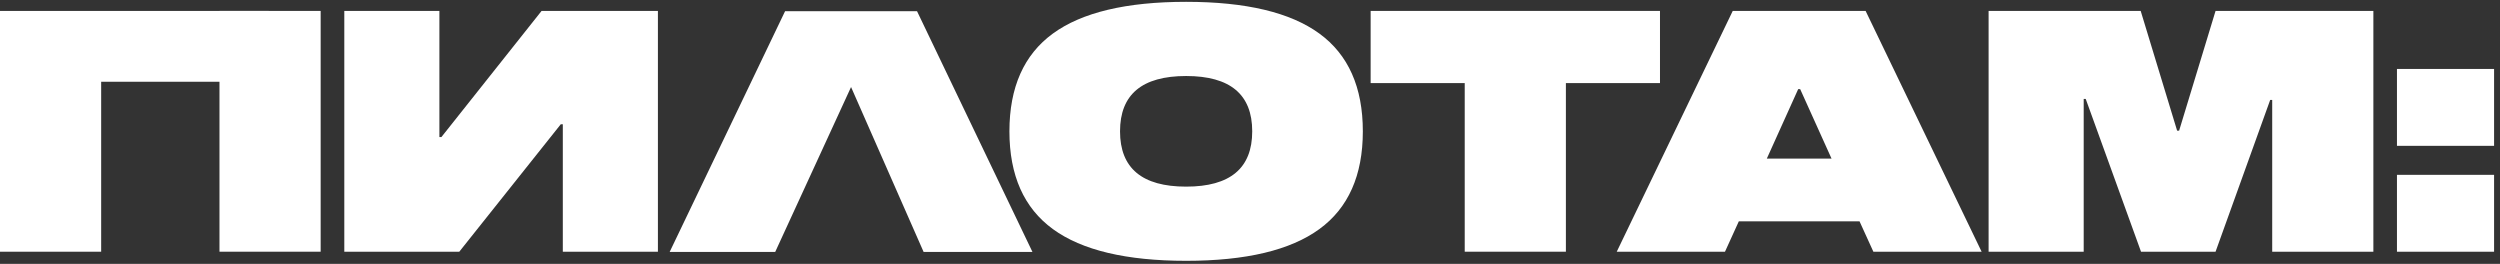
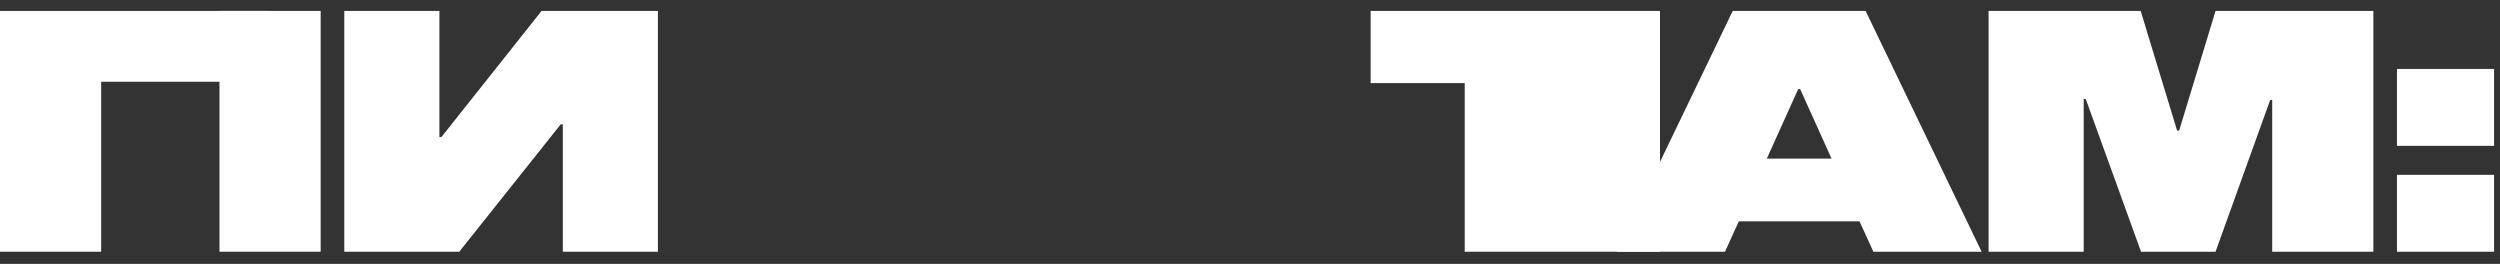
<svg xmlns="http://www.w3.org/2000/svg" width="379" height="40" viewBox="0 0 379 40" fill="none">
  <rect x="0" y="0" width="379" height="40" fill="#333333" stroke="none" />
  <path d="M378.102 22.109H363.379V10.453H378.102V22.109ZM378.102 38.162H363.379V26.506H378.102V38.162Z" fill="white" />
  <path d="M335.878 1.656H359.803V38.158H344.466V15.153H344.16L335.878 38.158H324.579L316.195 14.999H315.888V38.158H301.472V1.656H324.528L330.05 19.805H330.356L335.878 1.656Z" fill="white" />
  <path d="M300.413 38.158H284.002L281.906 33.557H263.604L261.508 38.158H245.098L262.684 1.656H282.827L300.413 38.158ZM272.602 13.517L267.848 24.048H277.663L272.909 13.517H272.602Z" fill="white" />
-   <path d="M119.02 1.695L101.52 38.195H117.52L129.02 13.195L140.02 38.195H156.52L139.02 1.695H119.02Z" fill="white" />
-   <path d="M207.789 1.656H251.653V12.597H237.389V38.158H222.052V12.597H207.789V1.656Z" fill="white" />
-   <path d="M179.817 0.277C188.883 0.277 195.614 1.879 200.011 5.083C204.407 8.287 206.606 13.229 206.606 19.909C206.606 26.589 204.407 31.531 200.011 34.734C195.614 37.938 188.883 39.54 179.817 39.54C170.751 39.54 164.02 37.938 159.623 34.734C155.227 31.531 153.028 26.589 153.028 19.909C153.028 13.229 155.227 8.287 159.623 5.083C164.02 1.879 170.751 0.277 179.817 0.277ZM179.817 28.293C186.497 28.293 189.837 25.498 189.837 19.909C189.837 14.319 186.497 11.524 179.817 11.524C173.137 11.524 169.797 14.319 169.797 19.909C169.797 25.498 173.137 28.293 179.817 28.293Z" fill="white" />
+   <path d="M207.789 1.656H251.653V12.597V38.158H222.052V12.597H207.789V1.656Z" fill="white" />
  <path d="M66.612 20.776V1.656H52.196V38.158H69.629L85.017 18.834H85.323V38.158H99.74V1.656H82.103L66.919 20.776H66.612Z" fill="white" />
  <path d="M48.611 1.656V38.158H33.274V1.656H48.611Z" fill="white" />
  <path d="M40.745 12.394V1.658H0V38.16H15.337V12.394H40.745Z" fill="white" />
</svg>